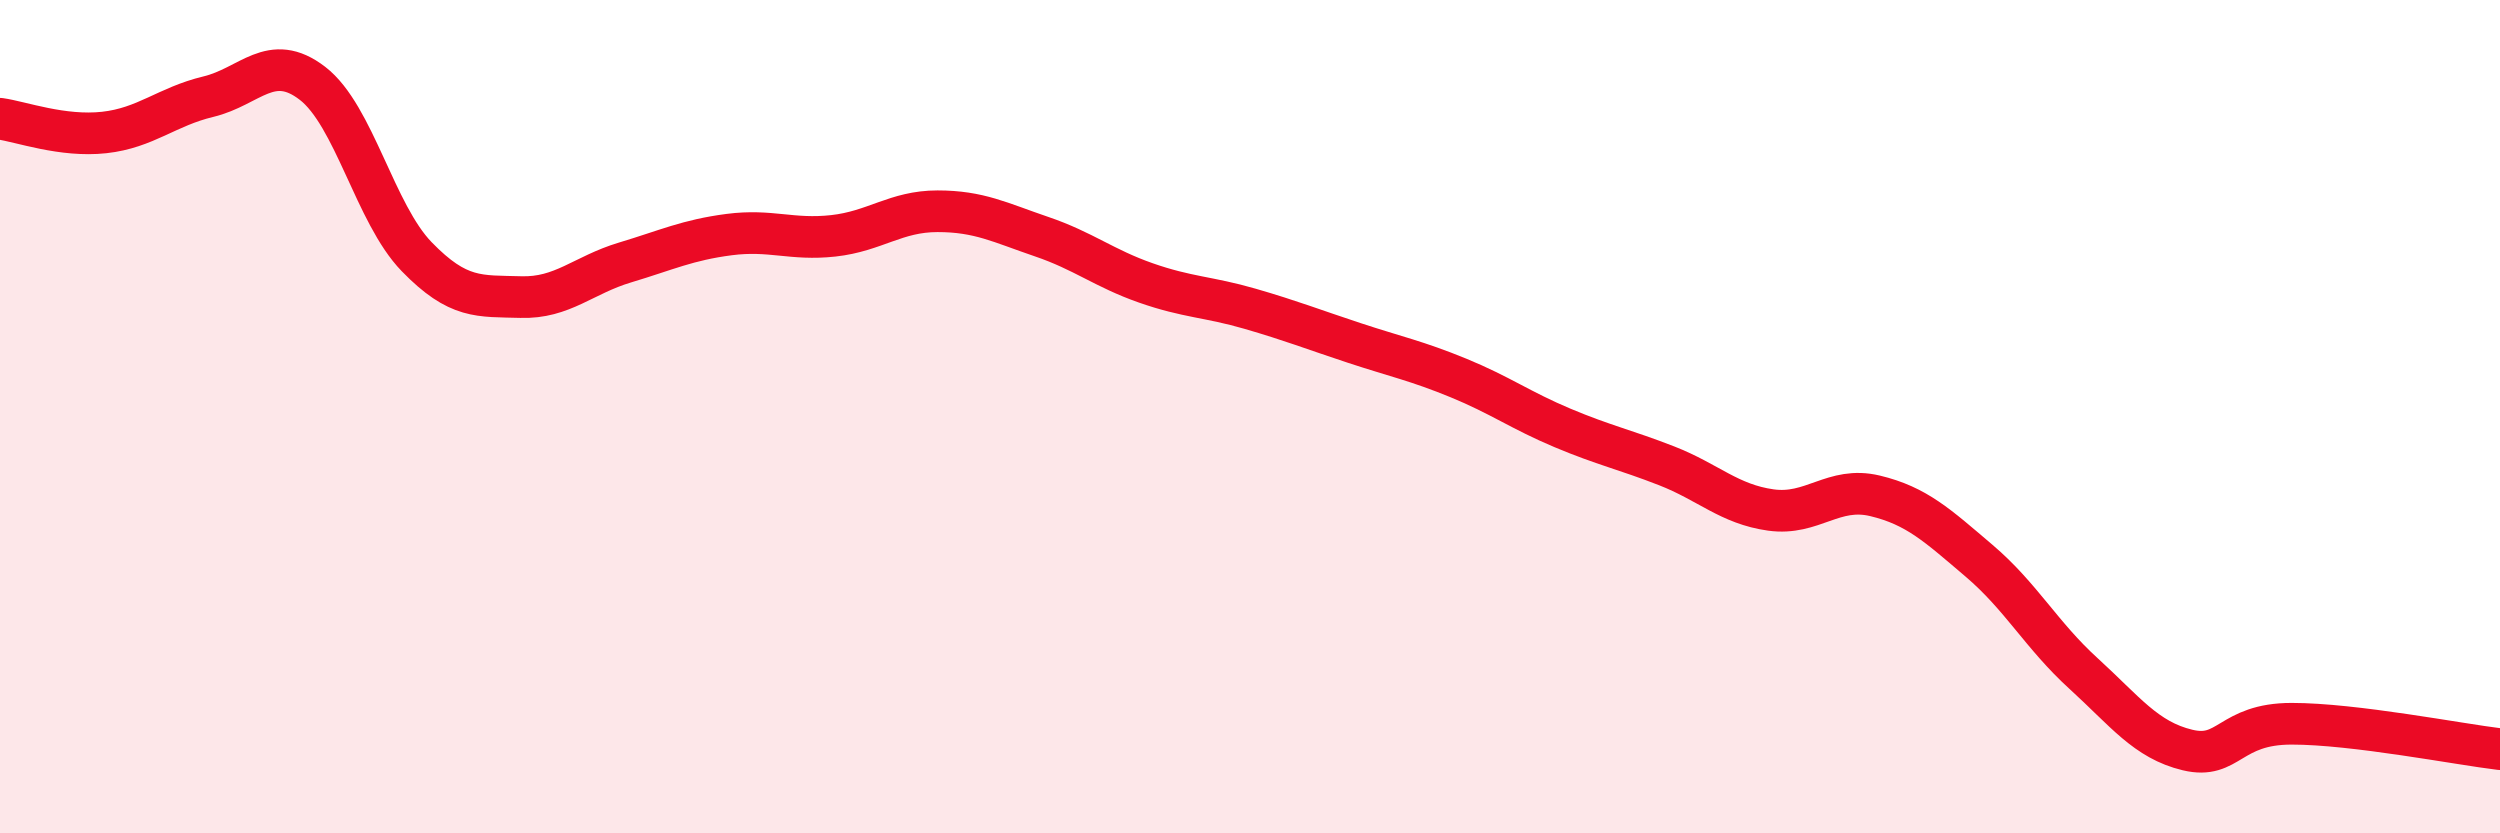
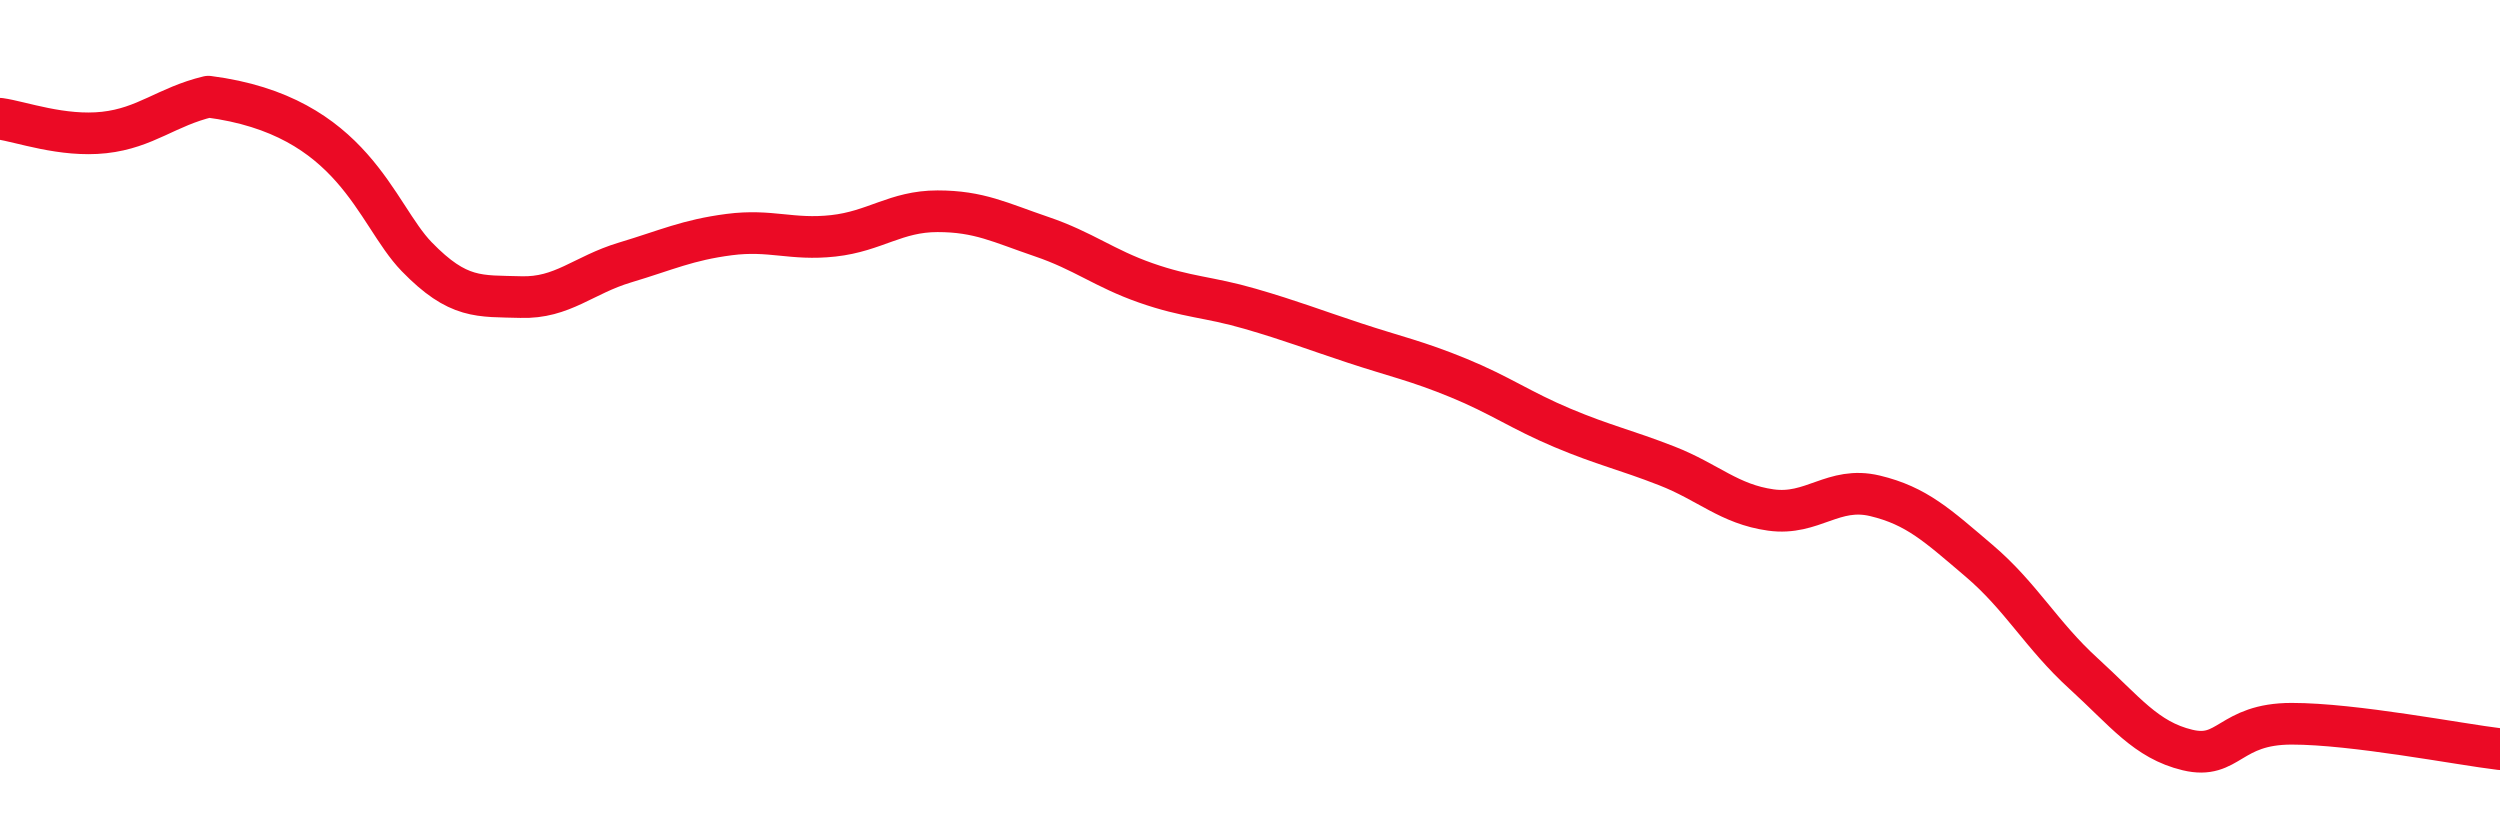
<svg xmlns="http://www.w3.org/2000/svg" width="60" height="20" viewBox="0 0 60 20">
-   <path d="M 0,2.85 C 0.5,2.92 1.5,3.29 2.5,3.18 C 3.5,3.07 4,2.56 5,2.32 C 6,2.08 6.5,1.23 7.5,2 C 8.5,2.77 9,5.13 10,6.16 C 11,7.19 11.5,7.1 12.5,7.13 C 13.5,7.16 14,6.6 15,6.3 C 16,6 16.5,5.76 17.5,5.63 C 18.5,5.5 19,5.77 20,5.66 C 21,5.55 21.5,5.07 22.5,5.07 C 23.5,5.07 24,5.34 25,5.68 C 26,6.02 26.5,6.44 27.5,6.79 C 28.5,7.14 29,7.12 30,7.41 C 31,7.7 31.5,7.9 32.5,8.23 C 33.5,8.56 34,8.66 35,9.07 C 36,9.48 36.5,9.85 37.5,10.27 C 38.5,10.69 39,10.79 40,11.18 C 41,11.57 41.5,12.1 42.5,12.24 C 43.5,12.38 44,11.66 45,11.9 C 46,12.14 46.5,12.61 47.5,13.46 C 48.5,14.31 49,15.25 50,16.16 C 51,17.07 51.5,17.76 52.5,18 C 53.5,18.24 53.5,17.37 55,17.37 C 56.5,17.37 59,17.86 60,17.98L60 20L0 20Z" fill="#EB0A25" opacity="0.1" stroke-linecap="round" stroke-linejoin="round" />
-   <path d="M 0,2.85 C 0.5,2.92 1.5,3.29 2.5,3.18 C 3.5,3.07 4,2.56 5,2.32 C 6,2.08 6.5,1.23 7.5,2 C 8.5,2.77 9,5.13 10,6.16 C 11,7.19 11.5,7.1 12.5,7.13 C 13.5,7.16 14,6.6 15,6.3 C 16,6 16.5,5.76 17.5,5.63 C 18.5,5.5 19,5.77 20,5.66 C 21,5.55 21.5,5.07 22.5,5.07 C 23.5,5.07 24,5.34 25,5.68 C 26,6.02 26.5,6.44 27.5,6.79 C 28.5,7.14 29,7.12 30,7.41 C 31,7.7 31.5,7.9 32.5,8.23 C 33.5,8.56 34,8.66 35,9.07 C 36,9.48 36.5,9.85 37.5,10.27 C 38.5,10.69 39,10.79 40,11.18 C 41,11.57 41.5,12.1 42.5,12.24 C 43.5,12.38 44,11.66 45,11.9 C 46,12.14 46.5,12.61 47.5,13.46 C 48.5,14.31 49,15.25 50,16.16 C 51,17.07 51.5,17.76 52.5,18 C 53.5,18.24 53.5,17.37 55,17.37 C 56.5,17.37 59,17.86 60,17.98" stroke="#EB0A25" stroke-width="1" fill="none" stroke-linecap="round" stroke-linejoin="round" />
+   <path d="M 0,2.85 C 0.5,2.92 1.5,3.29 2.5,3.18 C 3.5,3.07 4,2.56 5,2.32 C 8.5,2.77 9,5.13 10,6.16 C 11,7.19 11.5,7.1 12.5,7.13 C 13.5,7.16 14,6.6 15,6.3 C 16,6 16.5,5.76 17.5,5.63 C 18.5,5.5 19,5.77 20,5.66 C 21,5.55 21.5,5.07 22.5,5.07 C 23.5,5.07 24,5.34 25,5.68 C 26,6.02 26.5,6.44 27.5,6.79 C 28.5,7.14 29,7.12 30,7.41 C 31,7.7 31.5,7.9 32.5,8.23 C 33.5,8.56 34,8.66 35,9.07 C 36,9.48 36.5,9.85 37.5,10.27 C 38.5,10.69 39,10.79 40,11.18 C 41,11.57 41.5,12.1 42.5,12.24 C 43.5,12.38 44,11.66 45,11.9 C 46,12.14 46.5,12.61 47.5,13.46 C 48.5,14.31 49,15.25 50,16.16 C 51,17.07 51.5,17.76 52.5,18 C 53.5,18.24 53.5,17.37 55,17.37 C 56.5,17.37 59,17.86 60,17.98" stroke="#EB0A25" stroke-width="1" fill="none" stroke-linecap="round" stroke-linejoin="round" />
</svg>